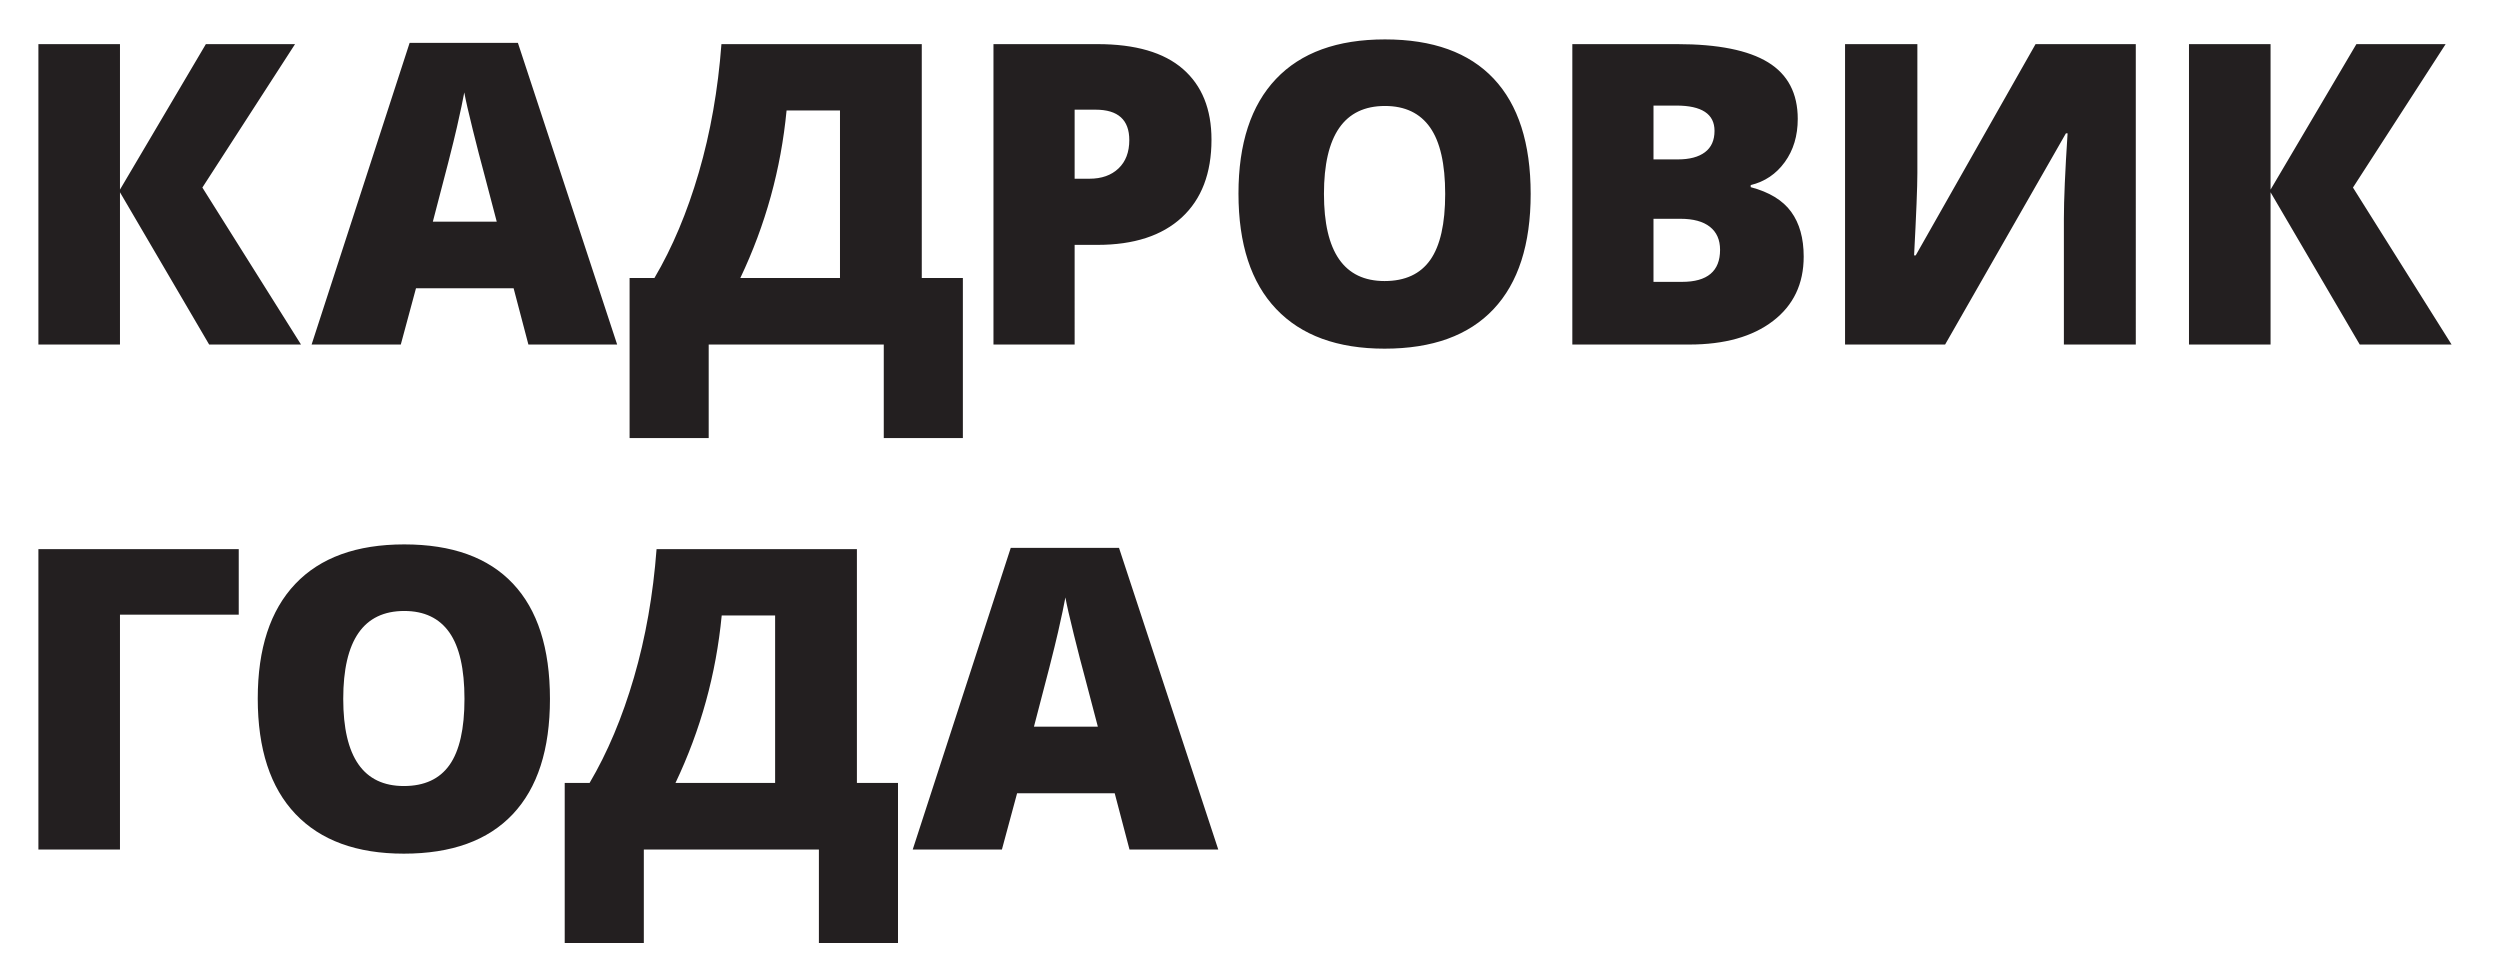
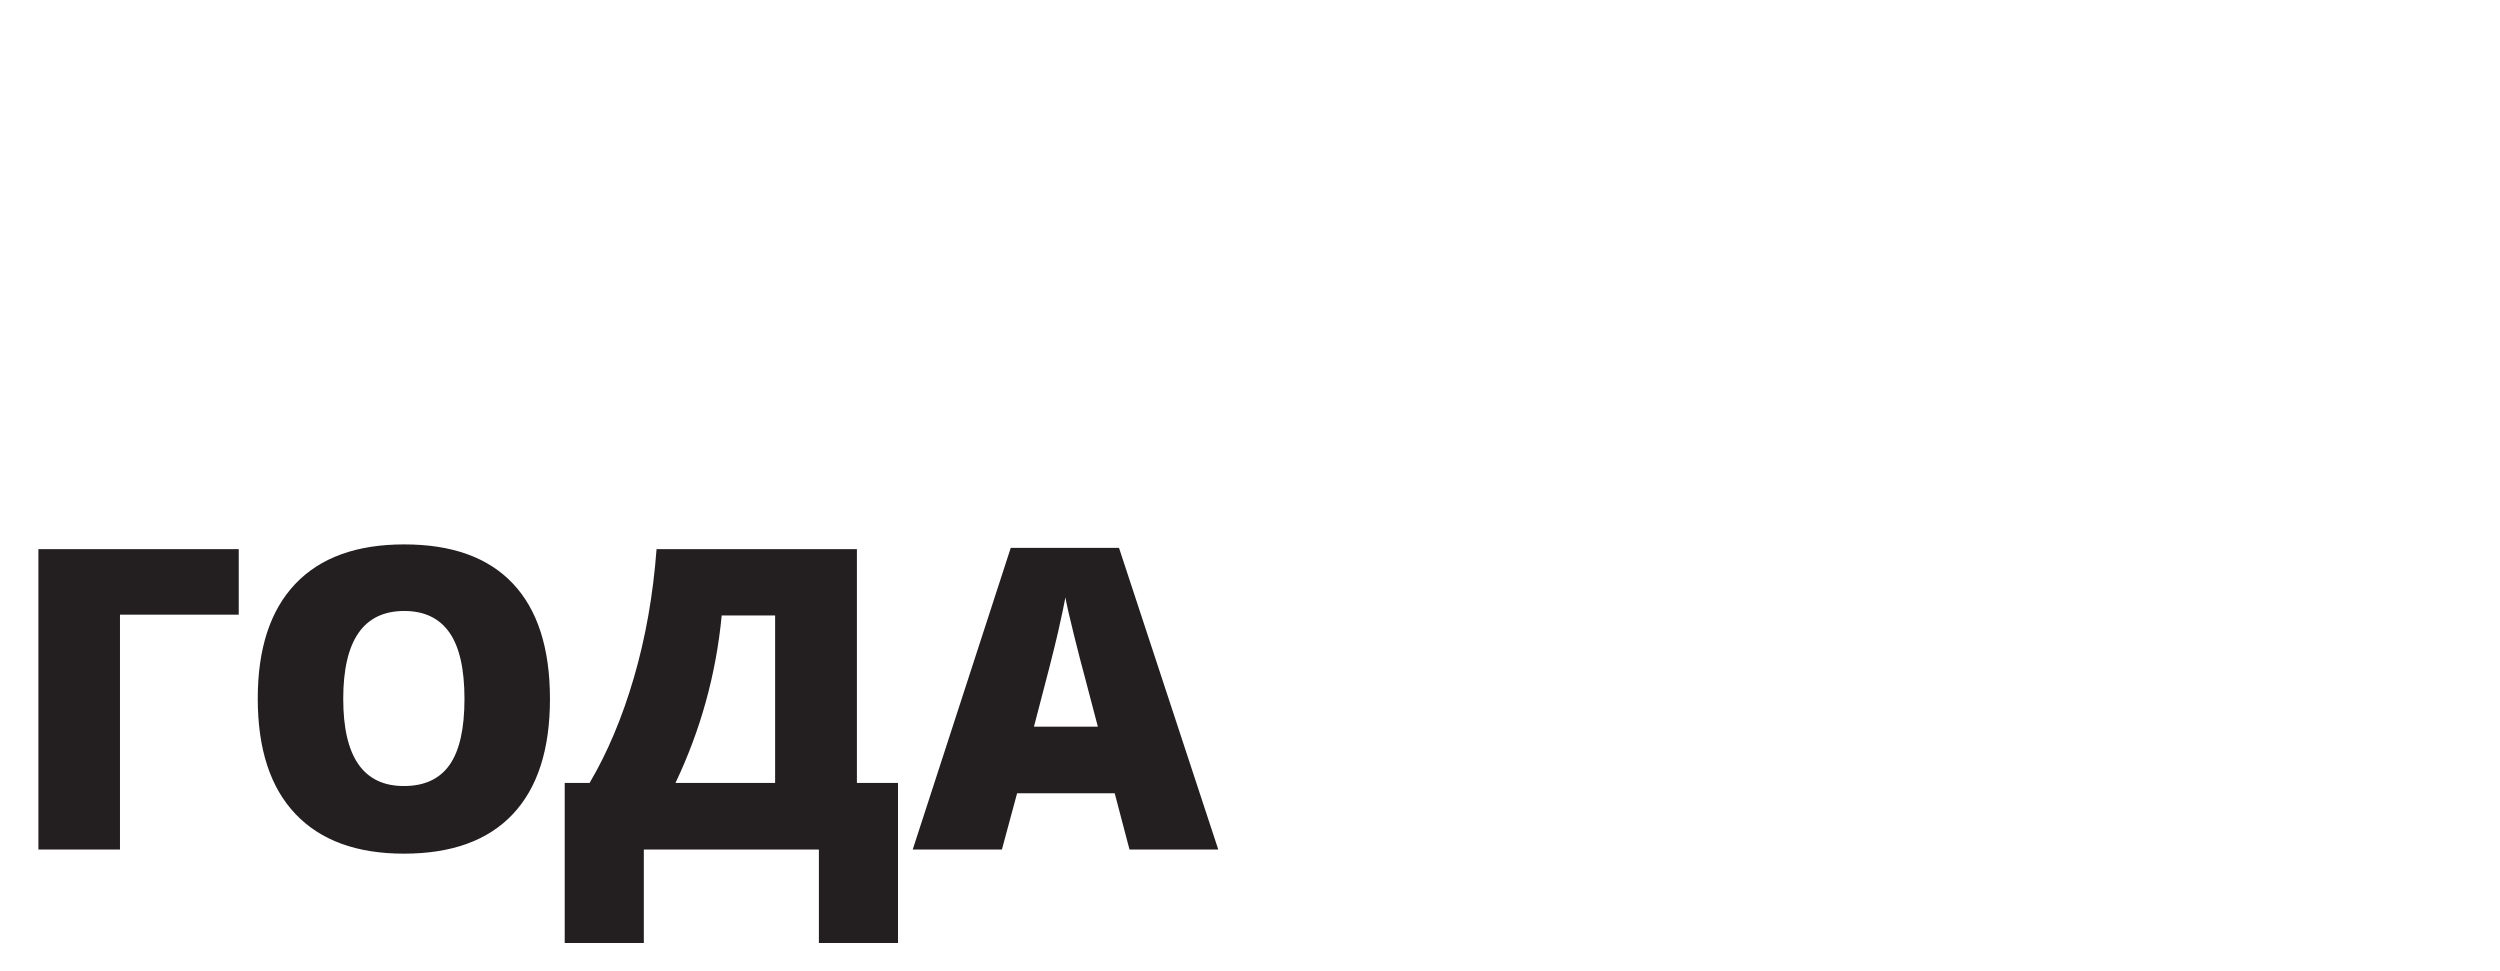
<svg xmlns="http://www.w3.org/2000/svg" version="1.1" id="Слой_1" x="0px" y="0px" width="313.36px" height="121.748px" viewBox="0 0 313.36 121.748" enable-background="new 0 0 313.36 121.748" xml:space="preserve">
  <g>
    <path fill="#231F20" d="M129.6,91.082c1.562-5.906,2.57-9.864,3.025-11.873c0.456-2.009,0.761-3.451,0.915-4.327   c0.172,0.944,0.528,2.507,1.069,4.688s1,3.958,1.377,5.332l1.623,6.181H129.6z M152.703,106.484l-12.441-37.81h-13.572   l-12.286,37.81h11.179l1.905-7.057h12.233l1.855,7.057H152.703z M84.666,98.139c3.159-6.645,5.09-13.64,5.795-20.99h6.695v20.99   H84.666z M112.558,98.139h-5.15v-29.31H82.296c-0.43,5.718-1.374,11.08-2.833,16.084c-1.46,5.007-3.314,9.415-5.563,13.226h-3.117   v20.064h9.917v-11.719h21.944v11.719h9.915V98.139z M50.672,76.582c2.506,0,4.391,0.897,5.653,2.691   c1.262,1.794,1.894,4.571,1.894,8.332c0,3.743-0.623,6.498-1.867,8.268c-1.245,1.769-3.155,2.652-5.731,2.652   c-5.065,0-7.598-3.64-7.598-10.92C43.022,80.256,45.573,76.582,50.672,76.582 M64.296,73.156c-3.09-3.28-7.632-4.919-13.624-4.919   c-5.976,0-10.531,1.653-13.664,4.958c-3.134,3.306-4.701,8.092-4.701,14.359c0,6.336,1.576,11.16,4.727,14.475   c3.15,3.315,7.679,4.972,13.586,4.972c5.993,0,10.542-1.648,13.651-4.945s4.662-8.113,4.662-14.449   C68.933,81.252,67.388,76.436,64.296,73.156 M4.813,68.829v37.655h10.225V77.045h14.887v-8.216H4.813z" />
-     <path fill="#231F20" d="M294.93,23.509l11.615-17.978h-11.179l-10.764,18.235V5.531h-10.226v37.655h10.226V24.102l11.177,19.084   h11.513L294.93,23.509z M231.265,43.186h12.542l15.145-26.477h0.207c-0.31,4.757-0.464,8.328-0.464,10.715v15.762h9.014V5.531   h-12.567l-15.017,26.478h-0.205c0.272-5.152,0.411-8.585,0.411-10.303V5.531h-9.065V43.186z M210.629,27.424   c1.613,0,2.847,0.334,3.696,1.004c0.851,0.67,1.275,1.632,1.275,2.885c0,2.678-1.59,4.017-4.765,4.017h-3.58v-7.907H210.629z    M207.256,13.233h2.858c3.194,0,4.791,1.055,4.791,3.167c0,1.185-0.399,2.078-1.198,2.679s-1.928,0.901-3.388,0.901h-3.063V13.233z    M197.082,43.186h14.654c4.431,0,7.93-0.982,10.496-2.948s3.85-4.657,3.85-8.075c0-2.301-0.522-4.172-1.57-5.614   c-1.047-1.443-2.739-2.473-5.073-3.09V23.2c1.768-0.429,3.193-1.391,4.274-2.885c1.083-1.493,1.624-3.297,1.624-5.409   c0-3.21-1.242-5.576-3.723-7.096c-2.48-1.519-6.279-2.279-11.396-2.279h-13.136V43.186z M173.599,13.283   c2.507,0,4.392,0.898,5.653,2.692s1.893,4.571,1.893,8.332c0,3.744-0.623,6.5-1.867,8.269c-1.245,1.769-3.155,2.652-5.73,2.652   c-5.065,0-7.598-3.639-7.598-10.92C165.949,16.958,168.498,13.283,173.599,13.283 M187.223,9.858   c-3.089-3.279-7.632-4.919-13.624-4.919c-5.977,0-10.531,1.652-13.663,4.958c-3.135,3.306-4.701,8.092-4.701,14.36   c0,6.335,1.574,11.161,4.727,14.474c3.149,3.315,7.679,4.972,13.586,4.972c5.992,0,10.543-1.65,13.651-4.946   c3.106-3.297,4.661-8.112,4.661-14.449C191.859,17.954,190.313,13.138,187.223,9.858 M134.699,13.747h2.628   c2.814,0,4.224,1.271,4.224,3.813c0,1.51-0.451,2.696-1.354,3.553c-0.9,0.858-2.115,1.288-3.644,1.288h-1.854V13.747z    M148.272,8.647c-2.387-2.077-5.958-3.116-10.714-3.116h-13.033v37.655h10.174V30.694h2.859c4.567,0,8.092-1.146,10.573-3.438   c2.479-2.292,3.722-5.542,3.722-9.749C151.854,13.679,150.659,10.725,148.272,8.647 M92.796,34.842   c3.16-6.646,5.091-13.642,5.795-20.992h6.696v20.992H92.796z M120.689,34.842h-5.15V5.531H90.427   c-0.429,5.717-1.374,11.08-2.833,16.084c-1.459,5.006-3.315,9.414-5.563,13.227h-3.116v20.063h9.916V43.186h21.944v11.719h9.915   V34.842z M54.254,27.785c1.563-5.908,2.571-9.866,3.026-11.875c0.455-2.009,0.759-3.452,0.915-4.327   c0.171,0.945,0.527,2.507,1.069,4.688c0.541,2.181,1,3.958,1.377,5.332l1.623,6.182H54.254z M77.357,43.186L64.917,5.377H51.343   L39.058,43.186h11.179l1.905-7.057h12.235l1.854,7.057H77.357z M25.366,23.509L36.982,5.531H25.804L15.038,23.766V5.531H4.813   v37.655h10.225V24.102l11.178,19.084h11.514L25.366,23.509z" />
  </g>
</svg>